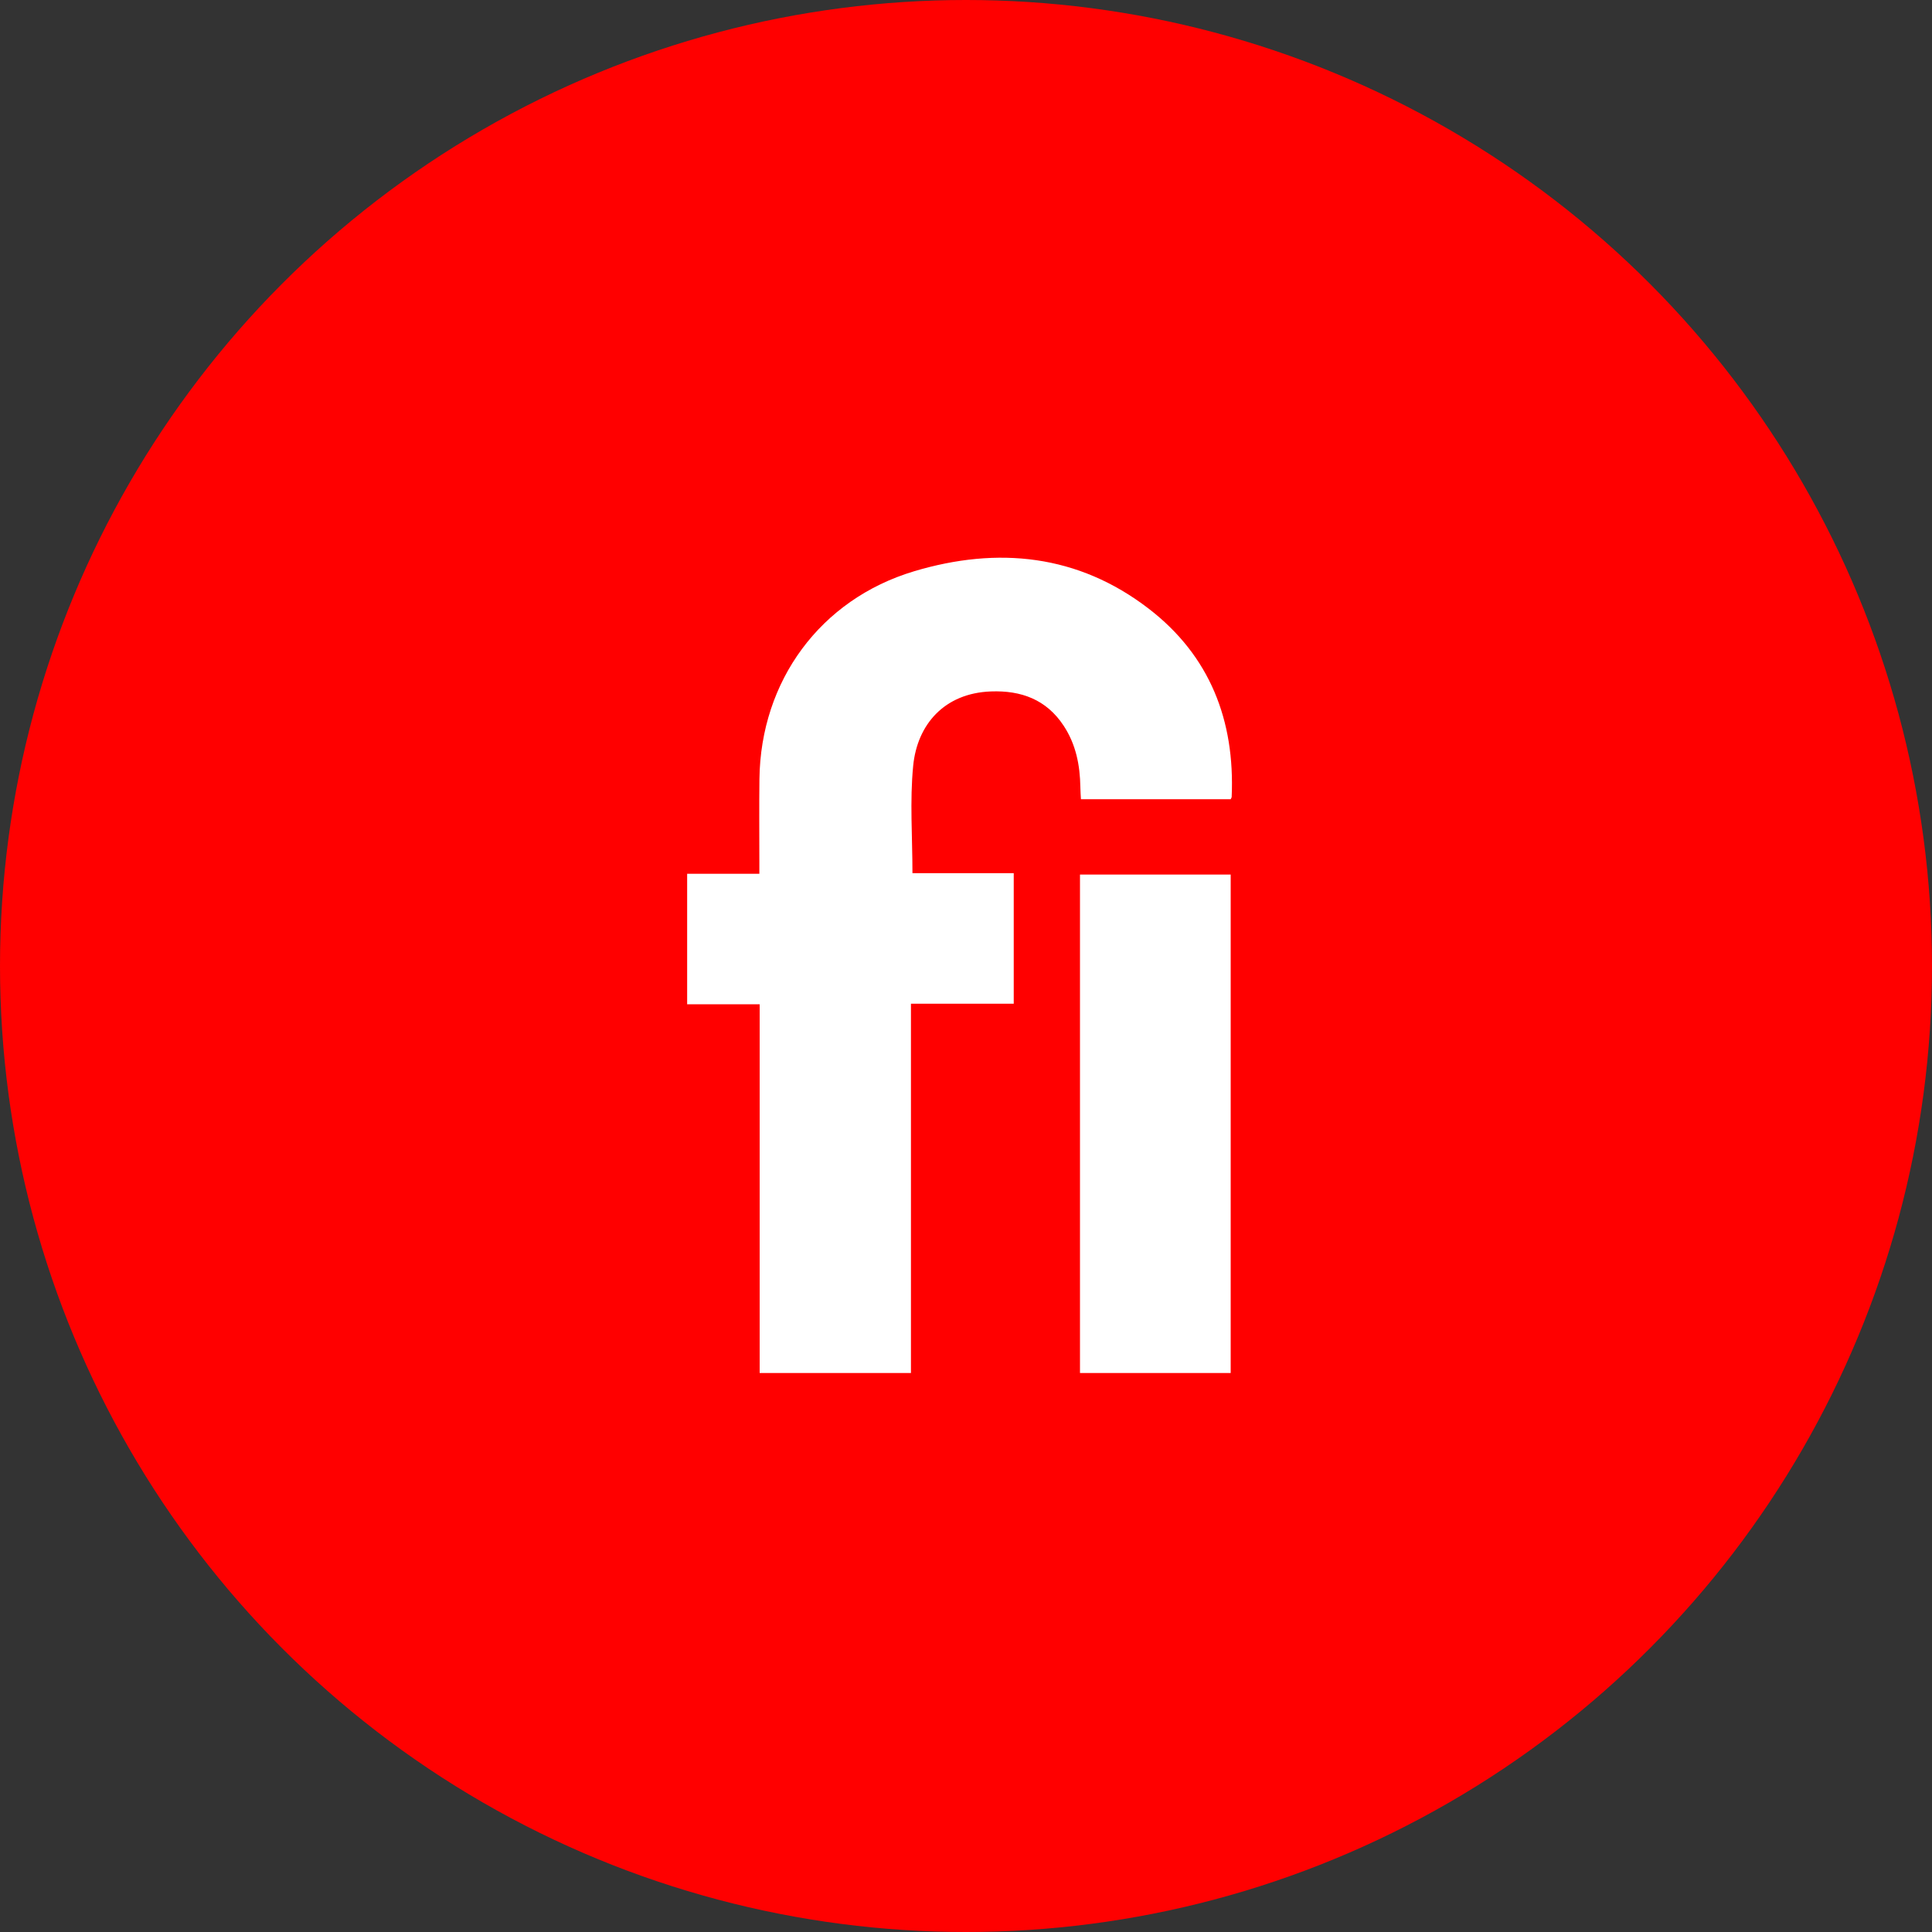
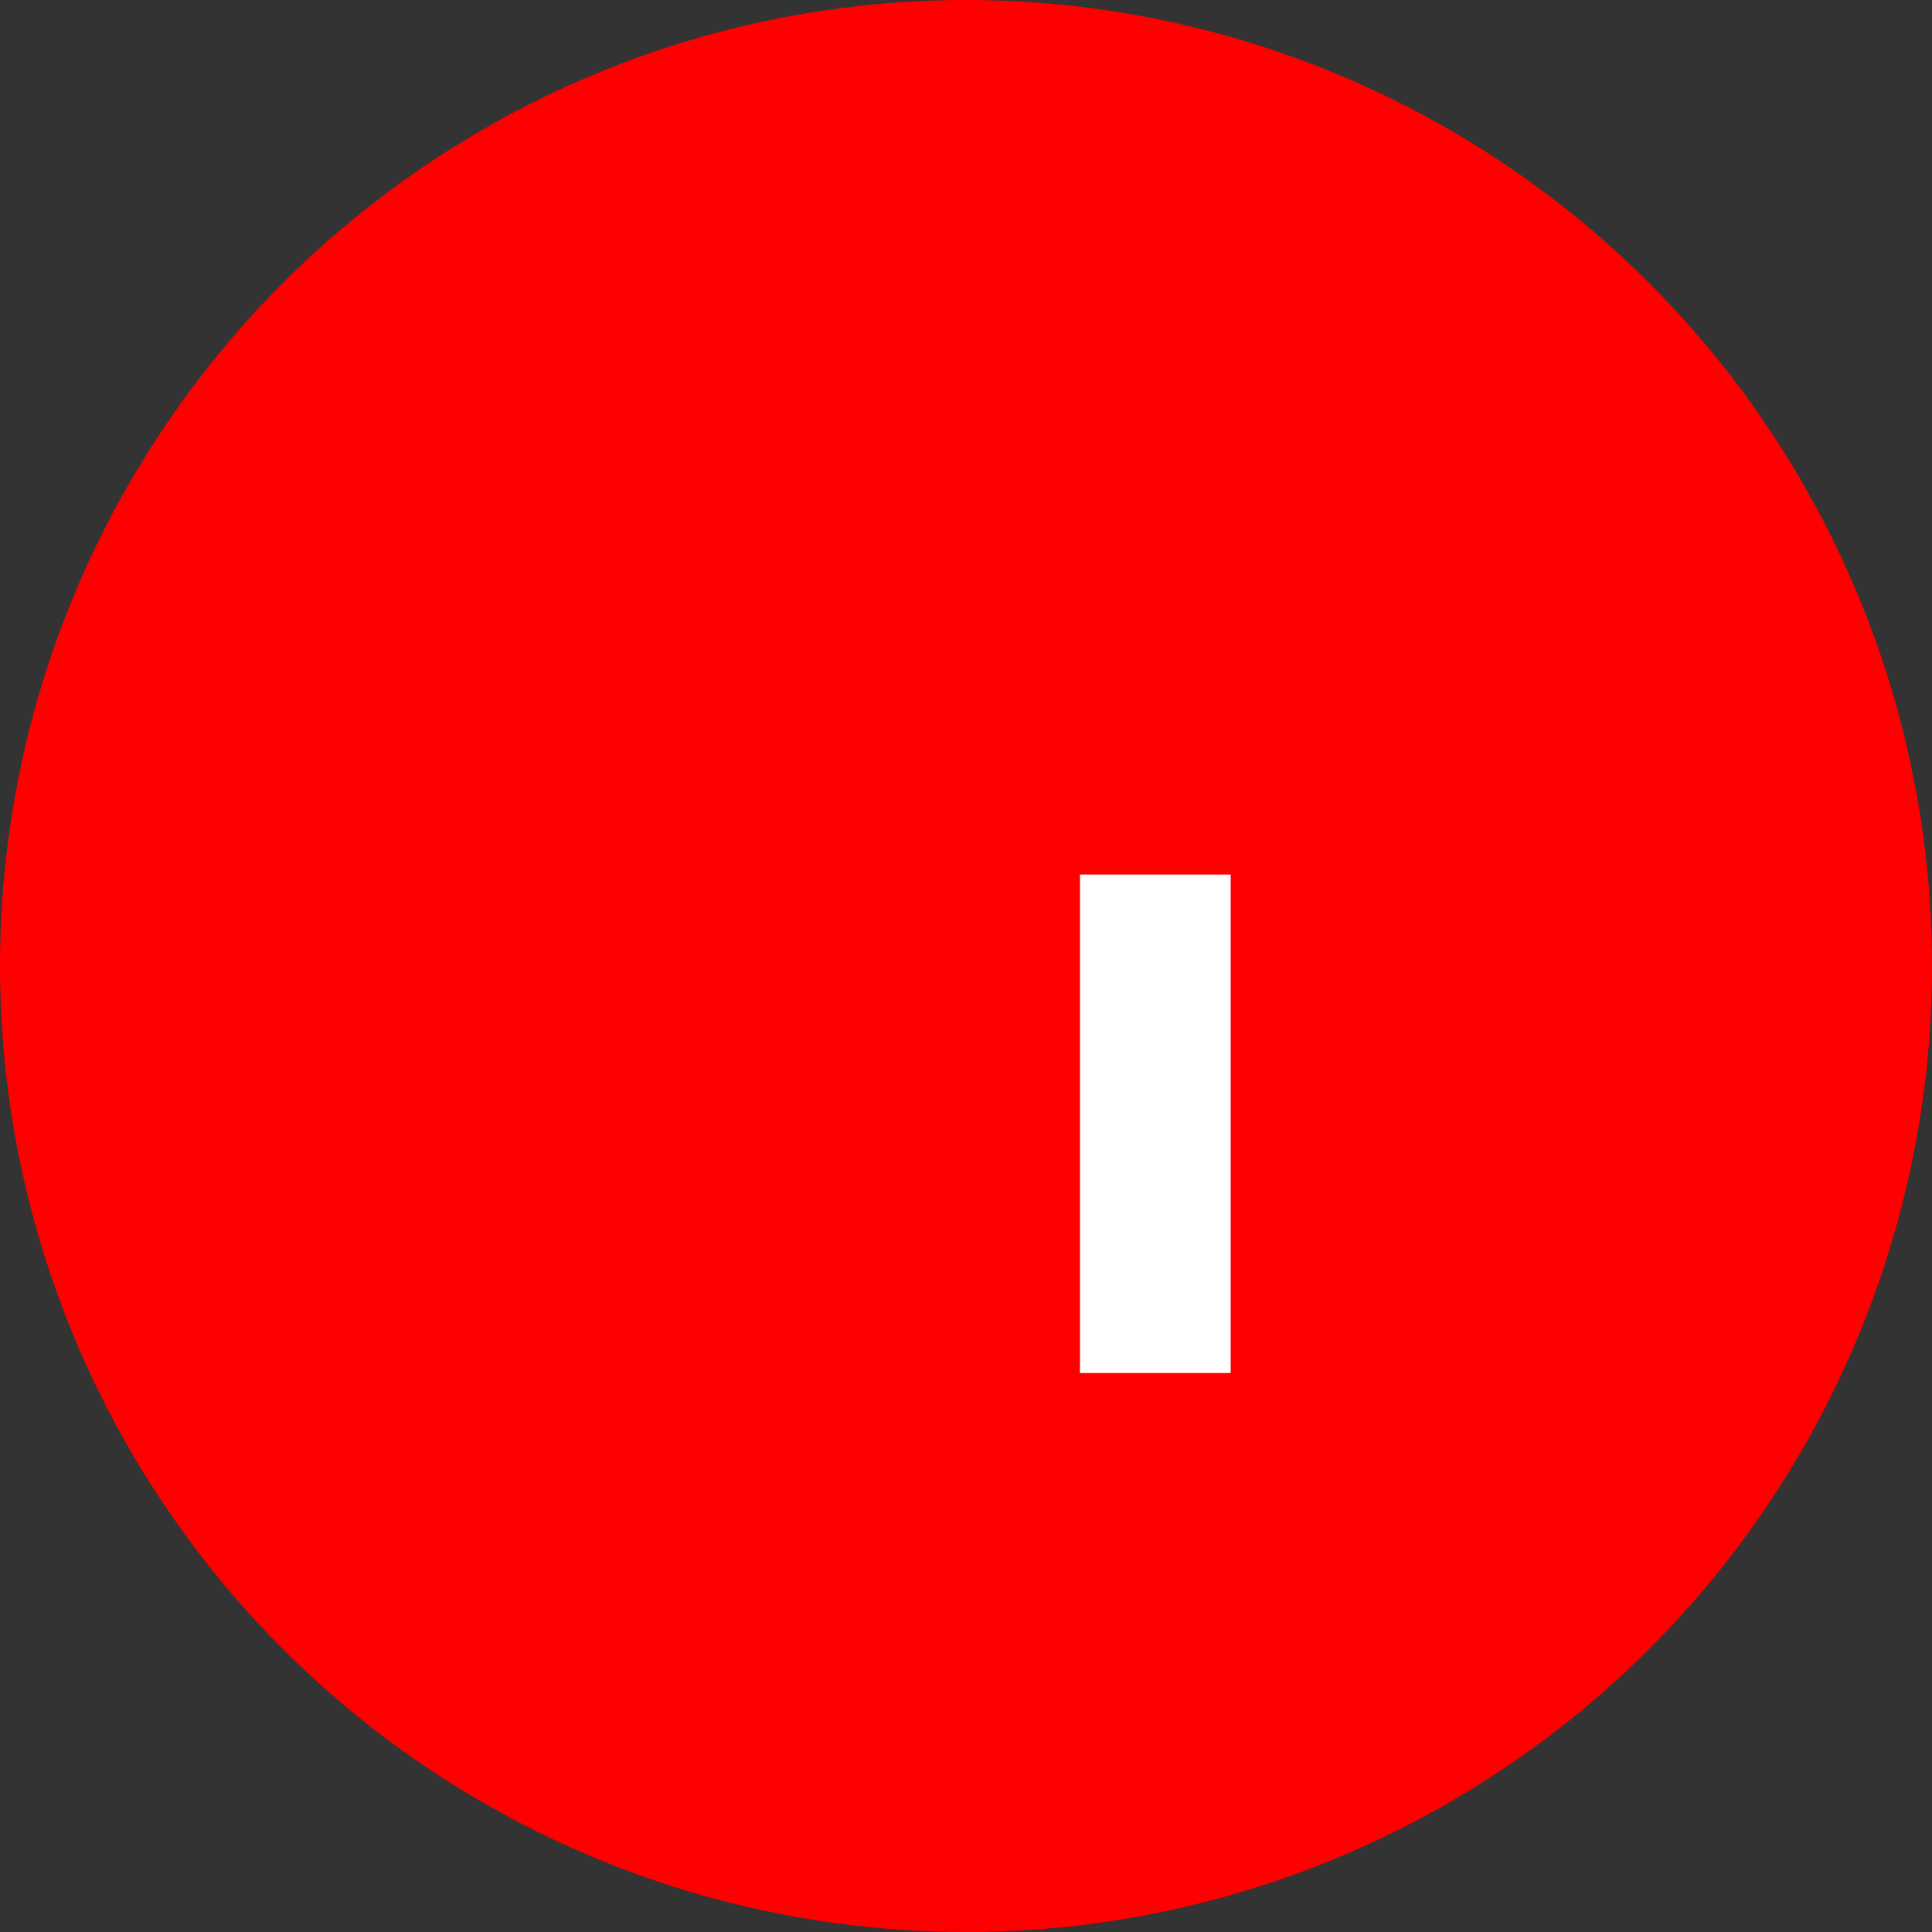
<svg xmlns="http://www.w3.org/2000/svg" width="1500" height="1500" viewBox="0 0 1500 1500" fill="none">
  <rect x="0" y="0" width="1500" height="1500" fill="#333333" stroke="none" />
  <circle cx="750" cy="750" r="750" fill="#FF0000" />
-   <path d="M955.493 620.535H839.234C839.084 617.363 838.815 614.25 838.785 611.108C838.515 594.169 835.402 578.038 825.884 563.553C812.474 543.083 792.778 535.96 769.4 536.828C733.122 538.145 712.139 562.566 708.996 594.528C706.302 621.822 708.427 649.564 708.427 677.936H787.061V779.27H707.26V1066H589.804V779.719H533.5V678.414H589.564C589.564 675.003 589.564 672.369 589.564 669.736C589.564 648.098 589.355 626.431 589.624 604.793C590.552 528.778 636.798 465.332 709.744 443.515C774.579 424.122 836.929 430.317 891.856 472.574C939.389 509.145 958.875 559.423 956.271 618.709C956.271 619.158 955.912 619.607 955.493 620.505C955.074 621.403 955.493 620.535 955.493 620.535Z" fill="white" />
  <path d="M838.5 1066V679.004H955.5V1066H838.5Z" fill="white" />
</svg>